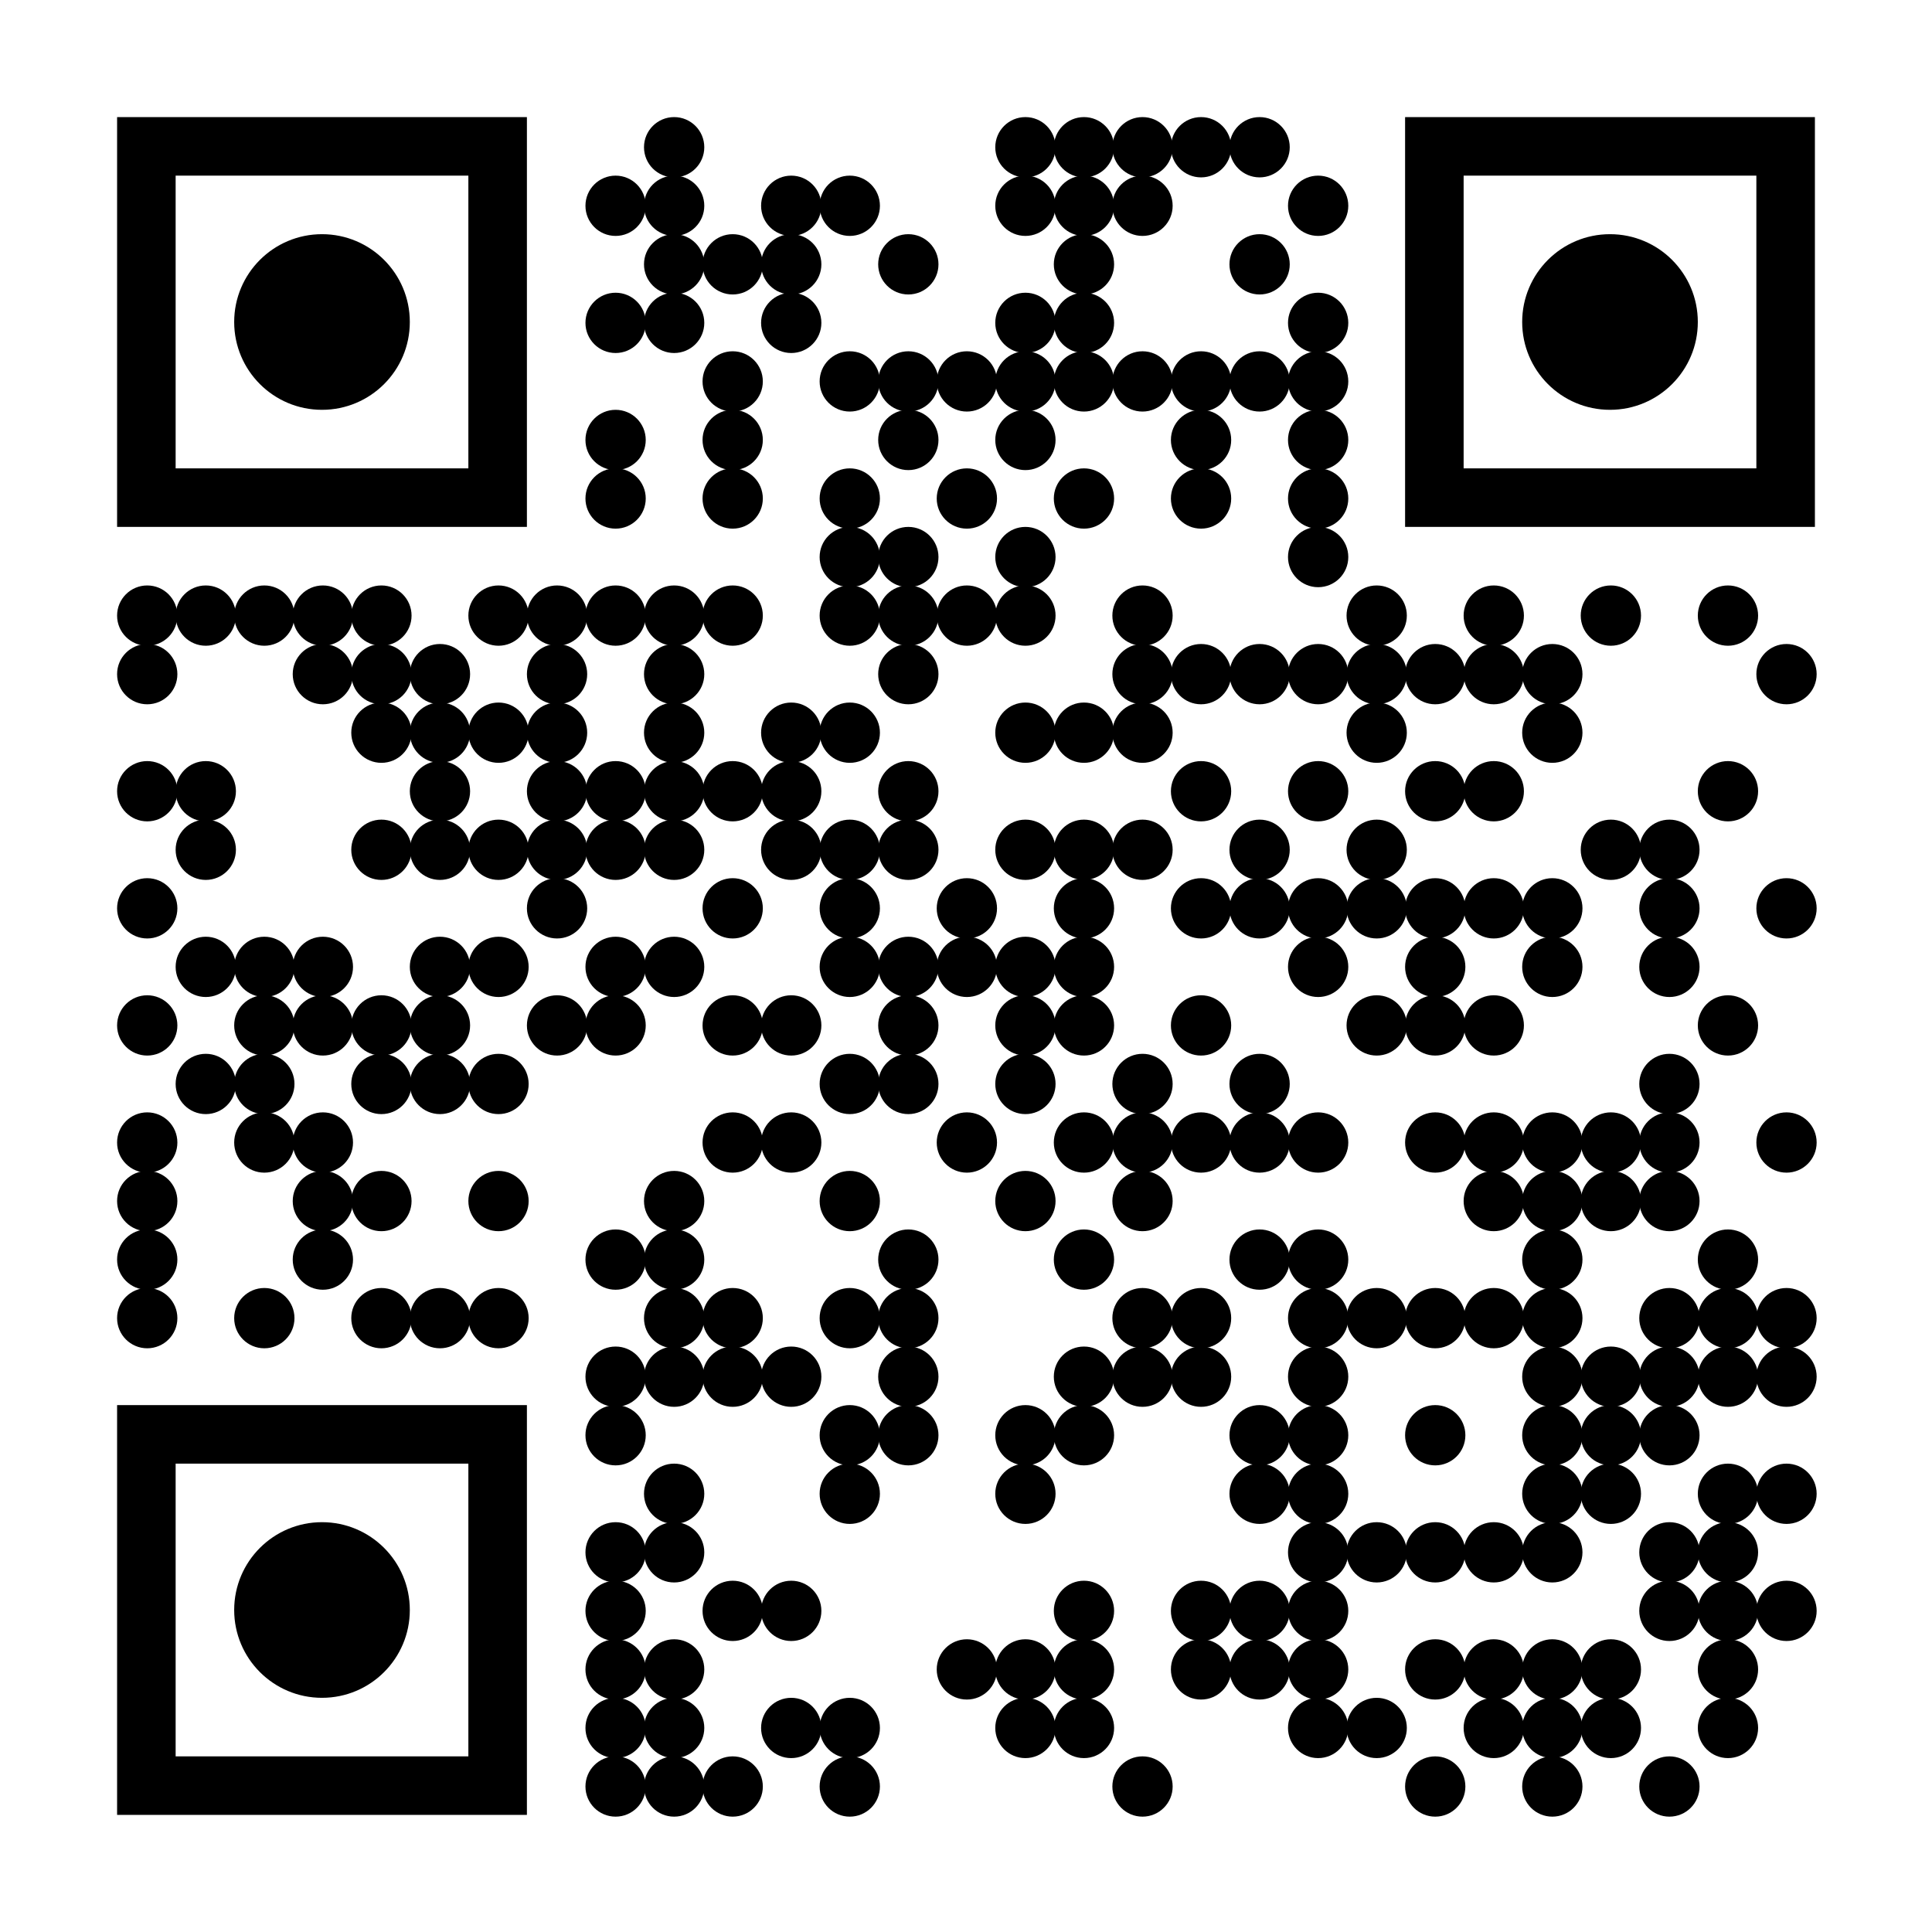
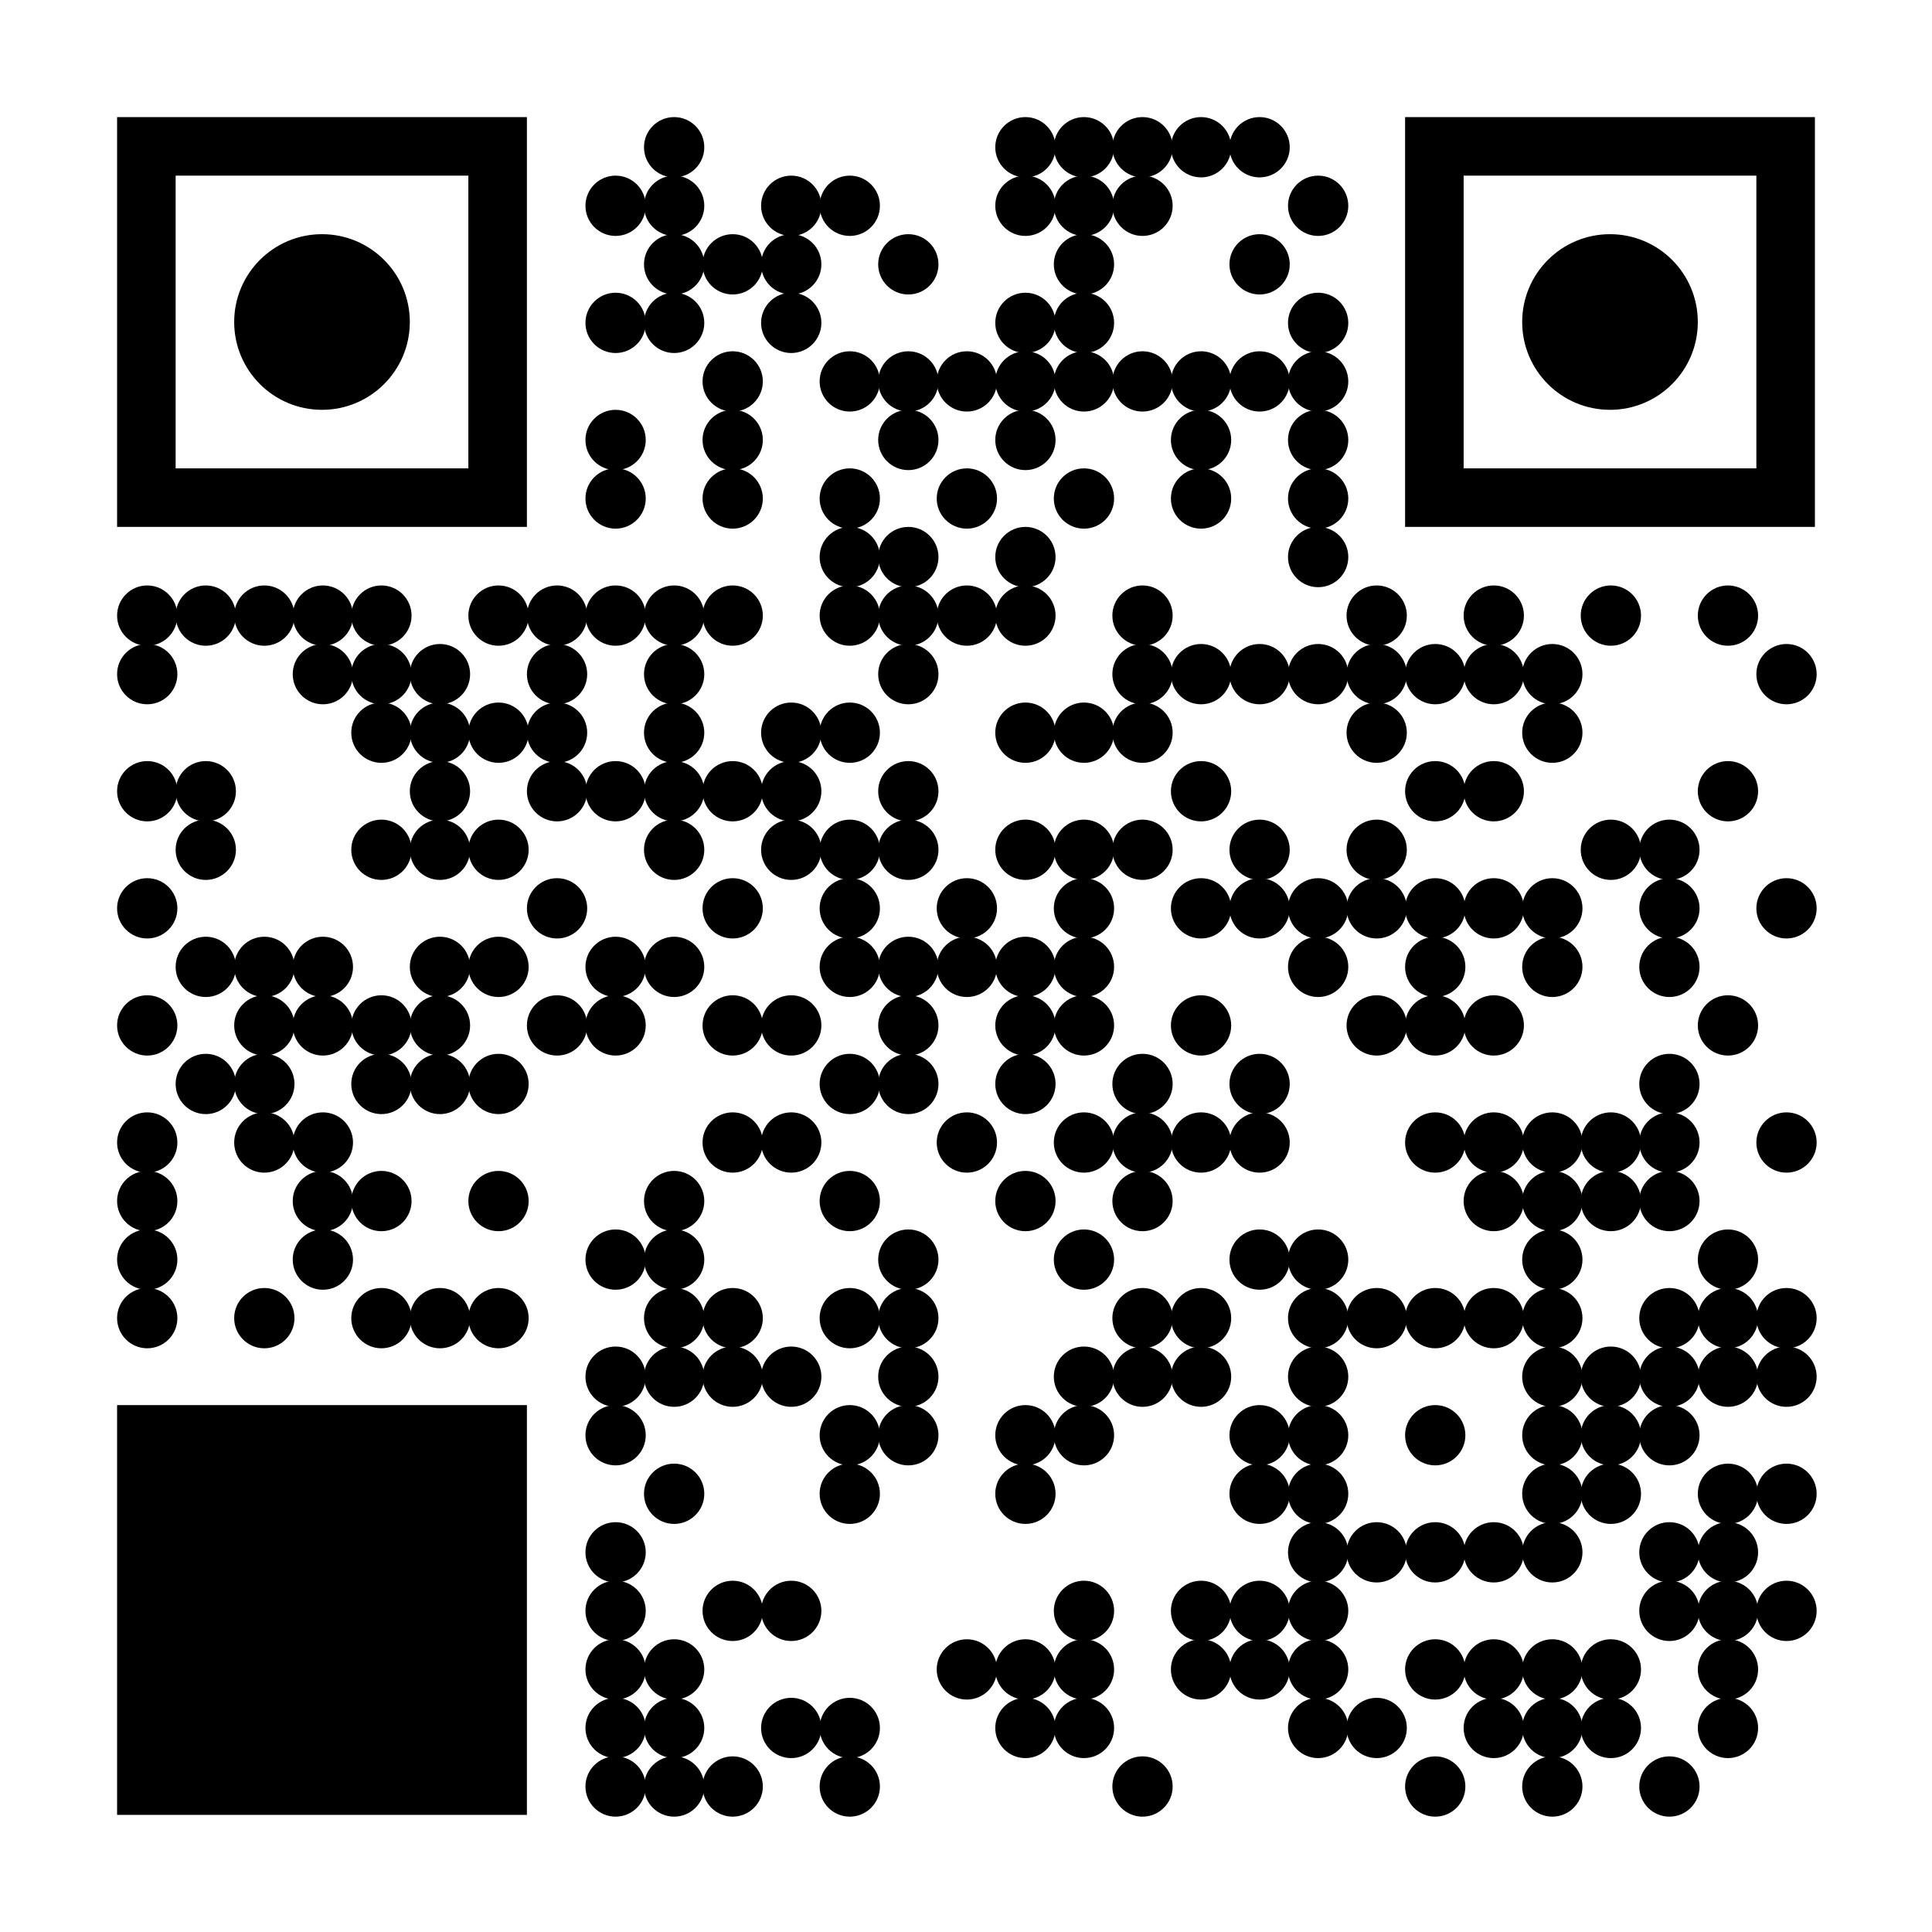
<svg xmlns="http://www.w3.org/2000/svg" xml:space="preserve" width="264" height="264" viewBox="0 0 264 264">
  <rect width="264" height="264" fill="#ffffff" x="0" y="0" />
  <g fill="#000000">
    <g transform="translate(88,16) scale(1.373)">
      <circle cx="3" cy="3" r="3" />
    </g>
    <g transform="translate(136,16) scale(1.373)">
      <circle cx="3" cy="3" r="3" />
    </g>
    <g transform="translate(144,16) scale(1.373)">
      <circle cx="3" cy="3" r="3" />
    </g>
    <g transform="translate(152,16) scale(1.373)">
      <circle cx="3" cy="3" r="3" />
    </g>
    <g transform="translate(160,16) scale(1.373)">
      <circle cx="3" cy="3" r="3" />
    </g>
    <g transform="translate(168,16) scale(1.373)">
      <circle cx="3" cy="3" r="3" />
    </g>
    <g transform="translate(80,24) scale(1.373)">
      <circle cx="3" cy="3" r="3" />
    </g>
    <g transform="translate(88,24) scale(1.373)">
      <circle cx="3" cy="3" r="3" />
    </g>
    <g transform="translate(104,24) scale(1.373)">
      <circle cx="3" cy="3" r="3" />
    </g>
    <g transform="translate(112,24) scale(1.373)">
      <circle cx="3" cy="3" r="3" />
    </g>
    <g transform="translate(136,24) scale(1.373)">
      <circle cx="3" cy="3" r="3" />
    </g>
    <g transform="translate(144,24) scale(1.373)">
      <circle cx="3" cy="3" r="3" />
    </g>
    <g transform="translate(152,24) scale(1.373)">
      <circle cx="3" cy="3" r="3" />
    </g>
    <g transform="translate(176,24) scale(1.373)">
      <circle cx="3" cy="3" r="3" />
    </g>
    <g transform="translate(88,32) scale(1.373)">
      <circle cx="3" cy="3" r="3" />
    </g>
    <g transform="translate(96,32) scale(1.373)">
      <circle cx="3" cy="3" r="3" />
    </g>
    <g transform="translate(104,32) scale(1.373)">
      <circle cx="3" cy="3" r="3" />
    </g>
    <g transform="translate(120,32) scale(1.373)">
      <circle cx="3" cy="3" r="3" />
    </g>
    <g transform="translate(144,32) scale(1.373)">
      <circle cx="3" cy="3" r="3" />
    </g>
    <g transform="translate(168,32) scale(1.373)">
      <circle cx="3" cy="3" r="3" />
    </g>
    <g transform="translate(80,40) scale(1.373)">
      <circle cx="3" cy="3" r="3" />
    </g>
    <g transform="translate(88,40) scale(1.373)">
      <circle cx="3" cy="3" r="3" />
    </g>
    <g transform="translate(104,40) scale(1.373)">
      <circle cx="3" cy="3" r="3" />
    </g>
    <g transform="translate(136,40) scale(1.373)">
      <circle cx="3" cy="3" r="3" />
    </g>
    <g transform="translate(144,40) scale(1.373)">
      <circle cx="3" cy="3" r="3" />
    </g>
    <g transform="translate(176,40) scale(1.373)">
      <circle cx="3" cy="3" r="3" />
    </g>
    <g transform="translate(96,48) scale(1.373)">
      <circle cx="3" cy="3" r="3" />
    </g>
    <g transform="translate(112,48) scale(1.373)">
      <circle cx="3" cy="3" r="3" />
    </g>
    <g transform="translate(120,48) scale(1.373)">
      <circle cx="3" cy="3" r="3" />
    </g>
    <g transform="translate(128,48) scale(1.373)">
      <circle cx="3" cy="3" r="3" />
    </g>
    <g transform="translate(136,48) scale(1.373)">
      <circle cx="3" cy="3" r="3" />
    </g>
    <g transform="translate(144,48) scale(1.373)">
      <circle cx="3" cy="3" r="3" />
    </g>
    <g transform="translate(152,48) scale(1.373)">
      <circle cx="3" cy="3" r="3" />
    </g>
    <g transform="translate(160,48) scale(1.373)">
      <circle cx="3" cy="3" r="3" />
    </g>
    <g transform="translate(168,48) scale(1.373)">
      <circle cx="3" cy="3" r="3" />
    </g>
    <g transform="translate(176,48) scale(1.373)">
      <circle cx="3" cy="3" r="3" />
    </g>
    <g transform="translate(80,56) scale(1.373)">
      <circle cx="3" cy="3" r="3" />
    </g>
    <g transform="translate(96,56) scale(1.373)">
      <circle cx="3" cy="3" r="3" />
    </g>
    <g transform="translate(120,56) scale(1.373)">
      <circle cx="3" cy="3" r="3" />
    </g>
    <g transform="translate(136,56) scale(1.373)">
      <circle cx="3" cy="3" r="3" />
    </g>
    <g transform="translate(160,56) scale(1.373)">
      <circle cx="3" cy="3" r="3" />
    </g>
    <g transform="translate(176,56) scale(1.373)">
      <circle cx="3" cy="3" r="3" />
    </g>
    <g transform="translate(80,64) scale(1.373)">
      <circle cx="3" cy="3" r="3" />
    </g>
    <g transform="translate(96,64) scale(1.373)">
      <circle cx="3" cy="3" r="3" />
    </g>
    <g transform="translate(112,64) scale(1.373)">
      <circle cx="3" cy="3" r="3" />
    </g>
    <g transform="translate(128,64) scale(1.373)">
      <circle cx="3" cy="3" r="3" />
    </g>
    <g transform="translate(144,64) scale(1.373)">
      <circle cx="3" cy="3" r="3" />
    </g>
    <g transform="translate(160,64) scale(1.373)">
      <circle cx="3" cy="3" r="3" />
    </g>
    <g transform="translate(176,64) scale(1.373)">
      <circle cx="3" cy="3" r="3" />
    </g>
    <g transform="translate(112,72) scale(1.373)">
      <circle cx="3" cy="3" r="3" />
    </g>
    <g transform="translate(120,72) scale(1.373)">
      <circle cx="3" cy="3" r="3" />
    </g>
    <g transform="translate(136,72) scale(1.373)">
      <circle cx="3" cy="3" r="3" />
    </g>
    <g transform="translate(176,72) scale(1.373)">
      <circle cx="3" cy="3" r="3" />
    </g>
    <g transform="translate(16,80) scale(1.373)">
      <circle cx="3" cy="3" r="3" />
    </g>
    <g transform="translate(24,80) scale(1.373)">
      <circle cx="3" cy="3" r="3" />
    </g>
    <g transform="translate(32,80) scale(1.373)">
      <circle cx="3" cy="3" r="3" />
    </g>
    <g transform="translate(40,80) scale(1.373)">
      <circle cx="3" cy="3" r="3" />
    </g>
    <g transform="translate(48,80) scale(1.373)">
      <circle cx="3" cy="3" r="3" />
    </g>
    <g transform="translate(64,80) scale(1.373)">
      <circle cx="3" cy="3" r="3" />
    </g>
    <g transform="translate(72,80) scale(1.373)">
      <circle cx="3" cy="3" r="3" />
    </g>
    <g transform="translate(80,80) scale(1.373)">
      <circle cx="3" cy="3" r="3" />
    </g>
    <g transform="translate(88,80) scale(1.373)">
      <circle cx="3" cy="3" r="3" />
    </g>
    <g transform="translate(96,80) scale(1.373)">
      <circle cx="3" cy="3" r="3" />
    </g>
    <g transform="translate(112,80) scale(1.373)">
      <circle cx="3" cy="3" r="3" />
    </g>
    <g transform="translate(120,80) scale(1.373)">
      <circle cx="3" cy="3" r="3" />
    </g>
    <g transform="translate(128,80) scale(1.373)">
      <circle cx="3" cy="3" r="3" />
    </g>
    <g transform="translate(136,80) scale(1.373)">
      <circle cx="3" cy="3" r="3" />
    </g>
    <g transform="translate(152,80) scale(1.373)">
      <circle cx="3" cy="3" r="3" />
    </g>
    <g transform="translate(184,80) scale(1.373)">
      <circle cx="3" cy="3" r="3" />
    </g>
    <g transform="translate(200,80) scale(1.373)">
      <circle cx="3" cy="3" r="3" />
    </g>
    <g transform="translate(216,80) scale(1.373)">
      <circle cx="3" cy="3" r="3" />
    </g>
    <g transform="translate(232,80) scale(1.373)">
      <circle cx="3" cy="3" r="3" />
    </g>
    <g transform="translate(16,88) scale(1.373)">
      <circle cx="3" cy="3" r="3" />
    </g>
    <g transform="translate(40,88) scale(1.373)">
      <circle cx="3" cy="3" r="3" />
    </g>
    <g transform="translate(48,88) scale(1.373)">
      <circle cx="3" cy="3" r="3" />
    </g>
    <g transform="translate(56,88) scale(1.373)">
      <circle cx="3" cy="3" r="3" />
    </g>
    <g transform="translate(72,88) scale(1.373)">
      <circle cx="3" cy="3" r="3" />
    </g>
    <g transform="translate(88,88) scale(1.373)">
      <circle cx="3" cy="3" r="3" />
    </g>
    <g transform="translate(120,88) scale(1.373)">
      <circle cx="3" cy="3" r="3" />
    </g>
    <g transform="translate(152,88) scale(1.373)">
      <circle cx="3" cy="3" r="3" />
    </g>
    <g transform="translate(160,88) scale(1.373)">
      <circle cx="3" cy="3" r="3" />
    </g>
    <g transform="translate(168,88) scale(1.373)">
      <circle cx="3" cy="3" r="3" />
    </g>
    <g transform="translate(176,88) scale(1.373)">
      <circle cx="3" cy="3" r="3" />
    </g>
    <g transform="translate(184,88) scale(1.373)">
      <circle cx="3" cy="3" r="3" />
    </g>
    <g transform="translate(192,88) scale(1.373)">
      <circle cx="3" cy="3" r="3" />
    </g>
    <g transform="translate(200,88) scale(1.373)">
      <circle cx="3" cy="3" r="3" />
    </g>
    <g transform="translate(208,88) scale(1.373)">
      <circle cx="3" cy="3" r="3" />
    </g>
    <g transform="translate(240,88) scale(1.373)">
      <circle cx="3" cy="3" r="3" />
    </g>
    <g transform="translate(48,96) scale(1.373)">
      <circle cx="3" cy="3" r="3" />
    </g>
    <g transform="translate(56,96) scale(1.373)">
      <circle cx="3" cy="3" r="3" />
    </g>
    <g transform="translate(64,96) scale(1.373)">
      <circle cx="3" cy="3" r="3" />
    </g>
    <g transform="translate(72,96) scale(1.373)">
      <circle cx="3" cy="3" r="3" />
    </g>
    <g transform="translate(88,96) scale(1.373)">
      <circle cx="3" cy="3" r="3" />
    </g>
    <g transform="translate(104,96) scale(1.373)">
      <circle cx="3" cy="3" r="3" />
    </g>
    <g transform="translate(112,96) scale(1.373)">
      <circle cx="3" cy="3" r="3" />
    </g>
    <g transform="translate(136,96) scale(1.373)">
      <circle cx="3" cy="3" r="3" />
    </g>
    <g transform="translate(144,96) scale(1.373)">
      <circle cx="3" cy="3" r="3" />
    </g>
    <g transform="translate(152,96) scale(1.373)">
      <circle cx="3" cy="3" r="3" />
    </g>
    <g transform="translate(184,96) scale(1.373)">
      <circle cx="3" cy="3" r="3" />
    </g>
    <g transform="translate(208,96) scale(1.373)">
      <circle cx="3" cy="3" r="3" />
    </g>
    <g transform="translate(16,104) scale(1.373)">
      <circle cx="3" cy="3" r="3" />
    </g>
    <g transform="translate(24,104) scale(1.373)">
      <circle cx="3" cy="3" r="3" />
    </g>
    <g transform="translate(56,104) scale(1.373)">
      <circle cx="3" cy="3" r="3" />
    </g>
    <g transform="translate(72,104) scale(1.373)">
      <circle cx="3" cy="3" r="3" />
    </g>
    <g transform="translate(80,104) scale(1.373)">
      <circle cx="3" cy="3" r="3" />
    </g>
    <g transform="translate(88,104) scale(1.373)">
      <circle cx="3" cy="3" r="3" />
    </g>
    <g transform="translate(96,104) scale(1.373)">
      <circle cx="3" cy="3" r="3" />
    </g>
    <g transform="translate(104,104) scale(1.373)">
      <circle cx="3" cy="3" r="3" />
    </g>
    <g transform="translate(120,104) scale(1.373)">
      <circle cx="3" cy="3" r="3" />
    </g>
    <g transform="translate(160,104) scale(1.373)">
      <circle cx="3" cy="3" r="3" />
    </g>
    <g transform="translate(176,104) scale(1.373)">
-       <circle cx="3" cy="3" r="3" />
-     </g>
+       </g>
    <g transform="translate(192,104) scale(1.373)">
      <circle cx="3" cy="3" r="3" />
    </g>
    <g transform="translate(200,104) scale(1.373)">
      <circle cx="3" cy="3" r="3" />
    </g>
    <g transform="translate(232,104) scale(1.373)">
      <circle cx="3" cy="3" r="3" />
    </g>
    <g transform="translate(24,112) scale(1.373)">
      <circle cx="3" cy="3" r="3" />
    </g>
    <g transform="translate(48,112) scale(1.373)">
      <circle cx="3" cy="3" r="3" />
    </g>
    <g transform="translate(56,112) scale(1.373)">
      <circle cx="3" cy="3" r="3" />
    </g>
    <g transform="translate(64,112) scale(1.373)">
      <circle cx="3" cy="3" r="3" />
    </g>
    <g transform="translate(72,112) scale(1.373)">
-       <circle cx="3" cy="3" r="3" />
-     </g>
+       </g>
    <g transform="translate(80,112) scale(1.373)">
-       <circle cx="3" cy="3" r="3" />
-     </g>
+       </g>
    <g transform="translate(88,112) scale(1.373)">
      <circle cx="3" cy="3" r="3" />
    </g>
    <g transform="translate(104,112) scale(1.373)">
      <circle cx="3" cy="3" r="3" />
    </g>
    <g transform="translate(112,112) scale(1.373)">
      <circle cx="3" cy="3" r="3" />
    </g>
    <g transform="translate(120,112) scale(1.373)">
      <circle cx="3" cy="3" r="3" />
    </g>
    <g transform="translate(136,112) scale(1.373)">
      <circle cx="3" cy="3" r="3" />
    </g>
    <g transform="translate(144,112) scale(1.373)">
      <circle cx="3" cy="3" r="3" />
    </g>
    <g transform="translate(152,112) scale(1.373)">
      <circle cx="3" cy="3" r="3" />
    </g>
    <g transform="translate(168,112) scale(1.373)">
      <circle cx="3" cy="3" r="3" />
    </g>
    <g transform="translate(184,112) scale(1.373)">
      <circle cx="3" cy="3" r="3" />
    </g>
    <g transform="translate(216,112) scale(1.373)">
      <circle cx="3" cy="3" r="3" />
    </g>
    <g transform="translate(224,112) scale(1.373)">
      <circle cx="3" cy="3" r="3" />
    </g>
    <g transform="translate(16,120) scale(1.373)">
      <circle cx="3" cy="3" r="3" />
    </g>
    <g transform="translate(72,120) scale(1.373)">
      <circle cx="3" cy="3" r="3" />
    </g>
    <g transform="translate(96,120) scale(1.373)">
      <circle cx="3" cy="3" r="3" />
    </g>
    <g transform="translate(112,120) scale(1.373)">
      <circle cx="3" cy="3" r="3" />
    </g>
    <g transform="translate(128,120) scale(1.373)">
      <circle cx="3" cy="3" r="3" />
    </g>
    <g transform="translate(144,120) scale(1.373)">
      <circle cx="3" cy="3" r="3" />
    </g>
    <g transform="translate(160,120) scale(1.373)">
      <circle cx="3" cy="3" r="3" />
    </g>
    <g transform="translate(168,120) scale(1.373)">
      <circle cx="3" cy="3" r="3" />
    </g>
    <g transform="translate(176,120) scale(1.373)">
      <circle cx="3" cy="3" r="3" />
    </g>
    <g transform="translate(184,120) scale(1.373)">
      <circle cx="3" cy="3" r="3" />
    </g>
    <g transform="translate(192,120) scale(1.373)">
      <circle cx="3" cy="3" r="3" />
    </g>
    <g transform="translate(200,120) scale(1.373)">
      <circle cx="3" cy="3" r="3" />
    </g>
    <g transform="translate(208,120) scale(1.373)">
      <circle cx="3" cy="3" r="3" />
    </g>
    <g transform="translate(224,120) scale(1.373)">
      <circle cx="3" cy="3" r="3" />
    </g>
    <g transform="translate(240,120) scale(1.373)">
      <circle cx="3" cy="3" r="3" />
    </g>
    <g transform="translate(24,128) scale(1.373)">
      <circle cx="3" cy="3" r="3" />
    </g>
    <g transform="translate(32,128) scale(1.373)">
      <circle cx="3" cy="3" r="3" />
    </g>
    <g transform="translate(40,128) scale(1.373)">
      <circle cx="3" cy="3" r="3" />
    </g>
    <g transform="translate(56,128) scale(1.373)">
      <circle cx="3" cy="3" r="3" />
    </g>
    <g transform="translate(64,128) scale(1.373)">
      <circle cx="3" cy="3" r="3" />
    </g>
    <g transform="translate(80,128) scale(1.373)">
      <circle cx="3" cy="3" r="3" />
    </g>
    <g transform="translate(88,128) scale(1.373)">
      <circle cx="3" cy="3" r="3" />
    </g>
    <g transform="translate(112,128) scale(1.373)">
      <circle cx="3" cy="3" r="3" />
    </g>
    <g transform="translate(120,128) scale(1.373)">
      <circle cx="3" cy="3" r="3" />
    </g>
    <g transform="translate(128,128) scale(1.373)">
      <circle cx="3" cy="3" r="3" />
    </g>
    <g transform="translate(136,128) scale(1.373)">
      <circle cx="3" cy="3" r="3" />
    </g>
    <g transform="translate(144,128) scale(1.373)">
      <circle cx="3" cy="3" r="3" />
    </g>
    <g transform="translate(176,128) scale(1.373)">
      <circle cx="3" cy="3" r="3" />
    </g>
    <g transform="translate(192,128) scale(1.373)">
      <circle cx="3" cy="3" r="3" />
    </g>
    <g transform="translate(208,128) scale(1.373)">
      <circle cx="3" cy="3" r="3" />
    </g>
    <g transform="translate(224,128) scale(1.373)">
      <circle cx="3" cy="3" r="3" />
    </g>
    <g transform="translate(16,136) scale(1.373)">
      <circle cx="3" cy="3" r="3" />
    </g>
    <g transform="translate(32,136) scale(1.373)">
      <circle cx="3" cy="3" r="3" />
    </g>
    <g transform="translate(40,136) scale(1.373)">
      <circle cx="3" cy="3" r="3" />
    </g>
    <g transform="translate(48,136) scale(1.373)">
      <circle cx="3" cy="3" r="3" />
    </g>
    <g transform="translate(56,136) scale(1.373)">
      <circle cx="3" cy="3" r="3" />
    </g>
    <g transform="translate(72,136) scale(1.373)">
      <circle cx="3" cy="3" r="3" />
    </g>
    <g transform="translate(80,136) scale(1.373)">
      <circle cx="3" cy="3" r="3" />
    </g>
    <g transform="translate(96,136) scale(1.373)">
      <circle cx="3" cy="3" r="3" />
    </g>
    <g transform="translate(104,136) scale(1.373)">
      <circle cx="3" cy="3" r="3" />
    </g>
    <g transform="translate(120,136) scale(1.373)">
      <circle cx="3" cy="3" r="3" />
    </g>
    <g transform="translate(136,136) scale(1.373)">
      <circle cx="3" cy="3" r="3" />
    </g>
    <g transform="translate(144,136) scale(1.373)">
      <circle cx="3" cy="3" r="3" />
    </g>
    <g transform="translate(160,136) scale(1.373)">
      <circle cx="3" cy="3" r="3" />
    </g>
    <g transform="translate(184,136) scale(1.373)">
      <circle cx="3" cy="3" r="3" />
    </g>
    <g transform="translate(192,136) scale(1.373)">
      <circle cx="3" cy="3" r="3" />
    </g>
    <g transform="translate(200,136) scale(1.373)">
      <circle cx="3" cy="3" r="3" />
    </g>
    <g transform="translate(232,136) scale(1.373)">
      <circle cx="3" cy="3" r="3" />
    </g>
    <g transform="translate(24,144) scale(1.373)">
      <circle cx="3" cy="3" r="3" />
    </g>
    <g transform="translate(32,144) scale(1.373)">
      <circle cx="3" cy="3" r="3" />
    </g>
    <g transform="translate(48,144) scale(1.373)">
      <circle cx="3" cy="3" r="3" />
    </g>
    <g transform="translate(56,144) scale(1.373)">
      <circle cx="3" cy="3" r="3" />
    </g>
    <g transform="translate(64,144) scale(1.373)">
      <circle cx="3" cy="3" r="3" />
    </g>
    <g transform="translate(112,144) scale(1.373)">
      <circle cx="3" cy="3" r="3" />
    </g>
    <g transform="translate(120,144) scale(1.373)">
      <circle cx="3" cy="3" r="3" />
    </g>
    <g transform="translate(136,144) scale(1.373)">
      <circle cx="3" cy="3" r="3" />
    </g>
    <g transform="translate(152,144) scale(1.373)">
      <circle cx="3" cy="3" r="3" />
    </g>
    <g transform="translate(168,144) scale(1.373)">
      <circle cx="3" cy="3" r="3" />
    </g>
    <g transform="translate(224,144) scale(1.373)">
      <circle cx="3" cy="3" r="3" />
    </g>
    <g transform="translate(16,152) scale(1.373)">
      <circle cx="3" cy="3" r="3" />
    </g>
    <g transform="translate(32,152) scale(1.373)">
      <circle cx="3" cy="3" r="3" />
    </g>
    <g transform="translate(40,152) scale(1.373)">
      <circle cx="3" cy="3" r="3" />
    </g>
    <g transform="translate(96,152) scale(1.373)">
      <circle cx="3" cy="3" r="3" />
    </g>
    <g transform="translate(104,152) scale(1.373)">
      <circle cx="3" cy="3" r="3" />
    </g>
    <g transform="translate(128,152) scale(1.373)">
      <circle cx="3" cy="3" r="3" />
    </g>
    <g transform="translate(144,152) scale(1.373)">
      <circle cx="3" cy="3" r="3" />
    </g>
    <g transform="translate(152,152) scale(1.373)">
      <circle cx="3" cy="3" r="3" />
    </g>
    <g transform="translate(160,152) scale(1.373)">
      <circle cx="3" cy="3" r="3" />
    </g>
    <g transform="translate(168,152) scale(1.373)">
      <circle cx="3" cy="3" r="3" />
    </g>
    <g transform="translate(176,152) scale(1.373)">
-       <circle cx="3" cy="3" r="3" />
-     </g>
+       </g>
    <g transform="translate(192,152) scale(1.373)">
      <circle cx="3" cy="3" r="3" />
    </g>
    <g transform="translate(200,152) scale(1.373)">
      <circle cx="3" cy="3" r="3" />
    </g>
    <g transform="translate(208,152) scale(1.373)">
      <circle cx="3" cy="3" r="3" />
    </g>
    <g transform="translate(216,152) scale(1.373)">
      <circle cx="3" cy="3" r="3" />
    </g>
    <g transform="translate(224,152) scale(1.373)">
      <circle cx="3" cy="3" r="3" />
    </g>
    <g transform="translate(240,152) scale(1.373)">
      <circle cx="3" cy="3" r="3" />
    </g>
    <g transform="translate(16,160) scale(1.373)">
      <circle cx="3" cy="3" r="3" />
    </g>
    <g transform="translate(40,160) scale(1.373)">
      <circle cx="3" cy="3" r="3" />
    </g>
    <g transform="translate(48,160) scale(1.373)">
      <circle cx="3" cy="3" r="3" />
    </g>
    <g transform="translate(64,160) scale(1.373)">
      <circle cx="3" cy="3" r="3" />
    </g>
    <g transform="translate(88,160) scale(1.373)">
      <circle cx="3" cy="3" r="3" />
    </g>
    <g transform="translate(112,160) scale(1.373)">
      <circle cx="3" cy="3" r="3" />
    </g>
    <g transform="translate(136,160) scale(1.373)">
      <circle cx="3" cy="3" r="3" />
    </g>
    <g transform="translate(152,160) scale(1.373)">
      <circle cx="3" cy="3" r="3" />
    </g>
    <g transform="translate(200,160) scale(1.373)">
      <circle cx="3" cy="3" r="3" />
    </g>
    <g transform="translate(208,160) scale(1.373)">
      <circle cx="3" cy="3" r="3" />
    </g>
    <g transform="translate(216,160) scale(1.373)">
      <circle cx="3" cy="3" r="3" />
    </g>
    <g transform="translate(224,160) scale(1.373)">
      <circle cx="3" cy="3" r="3" />
    </g>
    <g transform="translate(16,168) scale(1.373)">
      <circle cx="3" cy="3" r="3" />
    </g>
    <g transform="translate(40,168) scale(1.373)">
      <circle cx="3" cy="3" r="3" />
    </g>
    <g transform="translate(80,168) scale(1.373)">
      <circle cx="3" cy="3" r="3" />
    </g>
    <g transform="translate(88,168) scale(1.373)">
      <circle cx="3" cy="3" r="3" />
    </g>
    <g transform="translate(120,168) scale(1.373)">
      <circle cx="3" cy="3" r="3" />
    </g>
    <g transform="translate(144,168) scale(1.373)">
      <circle cx="3" cy="3" r="3" />
    </g>
    <g transform="translate(168,168) scale(1.373)">
      <circle cx="3" cy="3" r="3" />
    </g>
    <g transform="translate(176,168) scale(1.373)">
      <circle cx="3" cy="3" r="3" />
    </g>
    <g transform="translate(208,168) scale(1.373)">
      <circle cx="3" cy="3" r="3" />
    </g>
    <g transform="translate(232,168) scale(1.373)">
      <circle cx="3" cy="3" r="3" />
    </g>
    <g transform="translate(16,176) scale(1.373)">
      <circle cx="3" cy="3" r="3" />
    </g>
    <g transform="translate(32,176) scale(1.373)">
      <circle cx="3" cy="3" r="3" />
    </g>
    <g transform="translate(48,176) scale(1.373)">
      <circle cx="3" cy="3" r="3" />
    </g>
    <g transform="translate(56,176) scale(1.373)">
      <circle cx="3" cy="3" r="3" />
    </g>
    <g transform="translate(64,176) scale(1.373)">
      <circle cx="3" cy="3" r="3" />
    </g>
    <g transform="translate(88,176) scale(1.373)">
      <circle cx="3" cy="3" r="3" />
    </g>
    <g transform="translate(96,176) scale(1.373)">
      <circle cx="3" cy="3" r="3" />
    </g>
    <g transform="translate(112,176) scale(1.373)">
      <circle cx="3" cy="3" r="3" />
    </g>
    <g transform="translate(120,176) scale(1.373)">
      <circle cx="3" cy="3" r="3" />
    </g>
    <g transform="translate(152,176) scale(1.373)">
      <circle cx="3" cy="3" r="3" />
    </g>
    <g transform="translate(160,176) scale(1.373)">
      <circle cx="3" cy="3" r="3" />
    </g>
    <g transform="translate(176,176) scale(1.373)">
      <circle cx="3" cy="3" r="3" />
    </g>
    <g transform="translate(184,176) scale(1.373)">
      <circle cx="3" cy="3" r="3" />
    </g>
    <g transform="translate(192,176) scale(1.373)">
      <circle cx="3" cy="3" r="3" />
    </g>
    <g transform="translate(200,176) scale(1.373)">
      <circle cx="3" cy="3" r="3" />
    </g>
    <g transform="translate(208,176) scale(1.373)">
      <circle cx="3" cy="3" r="3" />
    </g>
    <g transform="translate(224,176) scale(1.373)">
      <circle cx="3" cy="3" r="3" />
    </g>
    <g transform="translate(232,176) scale(1.373)">
      <circle cx="3" cy="3" r="3" />
    </g>
    <g transform="translate(240,176) scale(1.373)">
      <circle cx="3" cy="3" r="3" />
    </g>
    <g transform="translate(80,184) scale(1.373)">
      <circle cx="3" cy="3" r="3" />
    </g>
    <g transform="translate(88,184) scale(1.373)">
      <circle cx="3" cy="3" r="3" />
    </g>
    <g transform="translate(96,184) scale(1.373)">
      <circle cx="3" cy="3" r="3" />
    </g>
    <g transform="translate(104,184) scale(1.373)">
      <circle cx="3" cy="3" r="3" />
    </g>
    <g transform="translate(120,184) scale(1.373)">
      <circle cx="3" cy="3" r="3" />
    </g>
    <g transform="translate(144,184) scale(1.373)">
      <circle cx="3" cy="3" r="3" />
    </g>
    <g transform="translate(152,184) scale(1.373)">
      <circle cx="3" cy="3" r="3" />
    </g>
    <g transform="translate(160,184) scale(1.373)">
      <circle cx="3" cy="3" r="3" />
    </g>
    <g transform="translate(176,184) scale(1.373)">
      <circle cx="3" cy="3" r="3" />
    </g>
    <g transform="translate(208,184) scale(1.373)">
      <circle cx="3" cy="3" r="3" />
    </g>
    <g transform="translate(216,184) scale(1.373)">
      <circle cx="3" cy="3" r="3" />
    </g>
    <g transform="translate(224,184) scale(1.373)">
      <circle cx="3" cy="3" r="3" />
    </g>
    <g transform="translate(232,184) scale(1.373)">
      <circle cx="3" cy="3" r="3" />
    </g>
    <g transform="translate(240,184) scale(1.373)">
      <circle cx="3" cy="3" r="3" />
    </g>
    <g transform="translate(80,192) scale(1.373)">
      <circle cx="3" cy="3" r="3" />
    </g>
    <g transform="translate(112,192) scale(1.373)">
      <circle cx="3" cy="3" r="3" />
    </g>
    <g transform="translate(120,192) scale(1.373)">
      <circle cx="3" cy="3" r="3" />
    </g>
    <g transform="translate(136,192) scale(1.373)">
      <circle cx="3" cy="3" r="3" />
    </g>
    <g transform="translate(144,192) scale(1.373)">
      <circle cx="3" cy="3" r="3" />
    </g>
    <g transform="translate(168,192) scale(1.373)">
      <circle cx="3" cy="3" r="3" />
    </g>
    <g transform="translate(176,192) scale(1.373)">
      <circle cx="3" cy="3" r="3" />
    </g>
    <g transform="translate(192,192) scale(1.373)">
      <circle cx="3" cy="3" r="3" />
    </g>
    <g transform="translate(208,192) scale(1.373)">
      <circle cx="3" cy="3" r="3" />
    </g>
    <g transform="translate(216,192) scale(1.373)">
      <circle cx="3" cy="3" r="3" />
    </g>
    <g transform="translate(224,192) scale(1.373)">
      <circle cx="3" cy="3" r="3" />
    </g>
    <g transform="translate(88,200) scale(1.373)">
      <circle cx="3" cy="3" r="3" />
    </g>
    <g transform="translate(112,200) scale(1.373)">
      <circle cx="3" cy="3" r="3" />
    </g>
    <g transform="translate(136,200) scale(1.373)">
      <circle cx="3" cy="3" r="3" />
    </g>
    <g transform="translate(168,200) scale(1.373)">
      <circle cx="3" cy="3" r="3" />
    </g>
    <g transform="translate(176,200) scale(1.373)">
      <circle cx="3" cy="3" r="3" />
    </g>
    <g transform="translate(208,200) scale(1.373)">
      <circle cx="3" cy="3" r="3" />
    </g>
    <g transform="translate(216,200) scale(1.373)">
      <circle cx="3" cy="3" r="3" />
    </g>
    <g transform="translate(232,200) scale(1.373)">
      <circle cx="3" cy="3" r="3" />
    </g>
    <g transform="translate(240,200) scale(1.373)">
      <circle cx="3" cy="3" r="3" />
    </g>
    <g transform="translate(80,208) scale(1.373)">
      <circle cx="3" cy="3" r="3" />
    </g>
    <g transform="translate(88,208) scale(1.373)">
-       <circle cx="3" cy="3" r="3" />
-     </g>
+       </g>
    <g transform="translate(176,208) scale(1.373)">
      <circle cx="3" cy="3" r="3" />
    </g>
    <g transform="translate(184,208) scale(1.373)">
      <circle cx="3" cy="3" r="3" />
    </g>
    <g transform="translate(192,208) scale(1.373)">
      <circle cx="3" cy="3" r="3" />
    </g>
    <g transform="translate(200,208) scale(1.373)">
      <circle cx="3" cy="3" r="3" />
    </g>
    <g transform="translate(208,208) scale(1.373)">
      <circle cx="3" cy="3" r="3" />
    </g>
    <g transform="translate(224,208) scale(1.373)">
      <circle cx="3" cy="3" r="3" />
    </g>
    <g transform="translate(232,208) scale(1.373)">
      <circle cx="3" cy="3" r="3" />
    </g>
    <g transform="translate(80,216) scale(1.373)">
      <circle cx="3" cy="3" r="3" />
    </g>
    <g transform="translate(96,216) scale(1.373)">
      <circle cx="3" cy="3" r="3" />
    </g>
    <g transform="translate(104,216) scale(1.373)">
      <circle cx="3" cy="3" r="3" />
    </g>
    <g transform="translate(144,216) scale(1.373)">
      <circle cx="3" cy="3" r="3" />
    </g>
    <g transform="translate(160,216) scale(1.373)">
      <circle cx="3" cy="3" r="3" />
    </g>
    <g transform="translate(168,216) scale(1.373)">
      <circle cx="3" cy="3" r="3" />
    </g>
    <g transform="translate(176,216) scale(1.373)">
      <circle cx="3" cy="3" r="3" />
    </g>
    <g transform="translate(224,216) scale(1.373)">
      <circle cx="3" cy="3" r="3" />
    </g>
    <g transform="translate(232,216) scale(1.373)">
      <circle cx="3" cy="3" r="3" />
    </g>
    <g transform="translate(240,216) scale(1.373)">
      <circle cx="3" cy="3" r="3" />
    </g>
    <g transform="translate(80,224) scale(1.373)">
      <circle cx="3" cy="3" r="3" />
    </g>
    <g transform="translate(88,224) scale(1.373)">
      <circle cx="3" cy="3" r="3" />
    </g>
    <g transform="translate(128,224) scale(1.373)">
      <circle cx="3" cy="3" r="3" />
    </g>
    <g transform="translate(136,224) scale(1.373)">
      <circle cx="3" cy="3" r="3" />
    </g>
    <g transform="translate(144,224) scale(1.373)">
      <circle cx="3" cy="3" r="3" />
    </g>
    <g transform="translate(160,224) scale(1.373)">
      <circle cx="3" cy="3" r="3" />
    </g>
    <g transform="translate(168,224) scale(1.373)">
      <circle cx="3" cy="3" r="3" />
    </g>
    <g transform="translate(176,224) scale(1.373)">
      <circle cx="3" cy="3" r="3" />
    </g>
    <g transform="translate(192,224) scale(1.373)">
      <circle cx="3" cy="3" r="3" />
    </g>
    <g transform="translate(200,224) scale(1.373)">
      <circle cx="3" cy="3" r="3" />
    </g>
    <g transform="translate(208,224) scale(1.373)">
      <circle cx="3" cy="3" r="3" />
    </g>
    <g transform="translate(216,224) scale(1.373)">
      <circle cx="3" cy="3" r="3" />
    </g>
    <g transform="translate(232,224) scale(1.373)">
      <circle cx="3" cy="3" r="3" />
    </g>
    <g transform="translate(80,232) scale(1.373)">
      <circle cx="3" cy="3" r="3" />
    </g>
    <g transform="translate(88,232) scale(1.373)">
      <circle cx="3" cy="3" r="3" />
    </g>
    <g transform="translate(104,232) scale(1.373)">
      <circle cx="3" cy="3" r="3" />
    </g>
    <g transform="translate(112,232) scale(1.373)">
      <circle cx="3" cy="3" r="3" />
    </g>
    <g transform="translate(136,232) scale(1.373)">
      <circle cx="3" cy="3" r="3" />
    </g>
    <g transform="translate(144,232) scale(1.373)">
      <circle cx="3" cy="3" r="3" />
    </g>
    <g transform="translate(176,232) scale(1.373)">
      <circle cx="3" cy="3" r="3" />
    </g>
    <g transform="translate(184,232) scale(1.373)">
      <circle cx="3" cy="3" r="3" />
    </g>
    <g transform="translate(200,232) scale(1.373)">
      <circle cx="3" cy="3" r="3" />
    </g>
    <g transform="translate(208,232) scale(1.373)">
      <circle cx="3" cy="3" r="3" />
    </g>
    <g transform="translate(216,232) scale(1.373)">
      <circle cx="3" cy="3" r="3" />
    </g>
    <g transform="translate(232,232) scale(1.373)">
      <circle cx="3" cy="3" r="3" />
    </g>
    <g transform="translate(80,240) scale(1.373)">
      <circle cx="3" cy="3" r="3" />
    </g>
    <g transform="translate(88,240) scale(1.373)">
      <circle cx="3" cy="3" r="3" />
    </g>
    <g transform="translate(96,240) scale(1.373)">
      <circle cx="3" cy="3" r="3" />
    </g>
    <g transform="translate(112,240) scale(1.373)">
      <circle cx="3" cy="3" r="3" />
    </g>
    <g transform="translate(152,240) scale(1.373)">
      <circle cx="3" cy="3" r="3" />
    </g>
    <g transform="translate(192,240) scale(1.373)">
      <circle cx="3" cy="3" r="3" />
    </g>
    <g transform="translate(208,240) scale(1.373)">
      <circle cx="3" cy="3" r="3" />
    </g>
    <g transform="translate(224,240) scale(1.373)">
      <circle cx="3" cy="3" r="3" />
    </g>
    <g transform="translate(16,16)">
      <g transform="scale(4)">
        <path d="M0,0v14h14V0H0z M12,12H2V2h10V12z" />
      </g>
    </g>
    <g transform="translate(192,16)">
      <g transform="scale(4)">
        <path d="M0,0v14h14V0H0z M12,12H2V2h10V12z" />
      </g>
    </g>
    <g transform="translate(16,192)">
      <g transform="scale(4)">
-         <path d="M0,0v14h14V0H0z M12,12H2V2h10V12z" />
+         <path d="M0,0v14h14V0H0z M12,12H2h10V12z" />
      </g>
    </g>
    <g transform="translate(32,32)">
      <g transform="scale(4)">
        <circle cx="3" cy="3" r="3" />
      </g>
    </g>
    <g transform="translate(208,32)">
      <g transform="scale(4)">
        <circle cx="3" cy="3" r="3" />
      </g>
    </g>
    <g transform="translate(32,208)">
      <g transform="scale(4)">
        <circle cx="3" cy="3" r="3" />
      </g>
    </g>
  </g>
</svg>